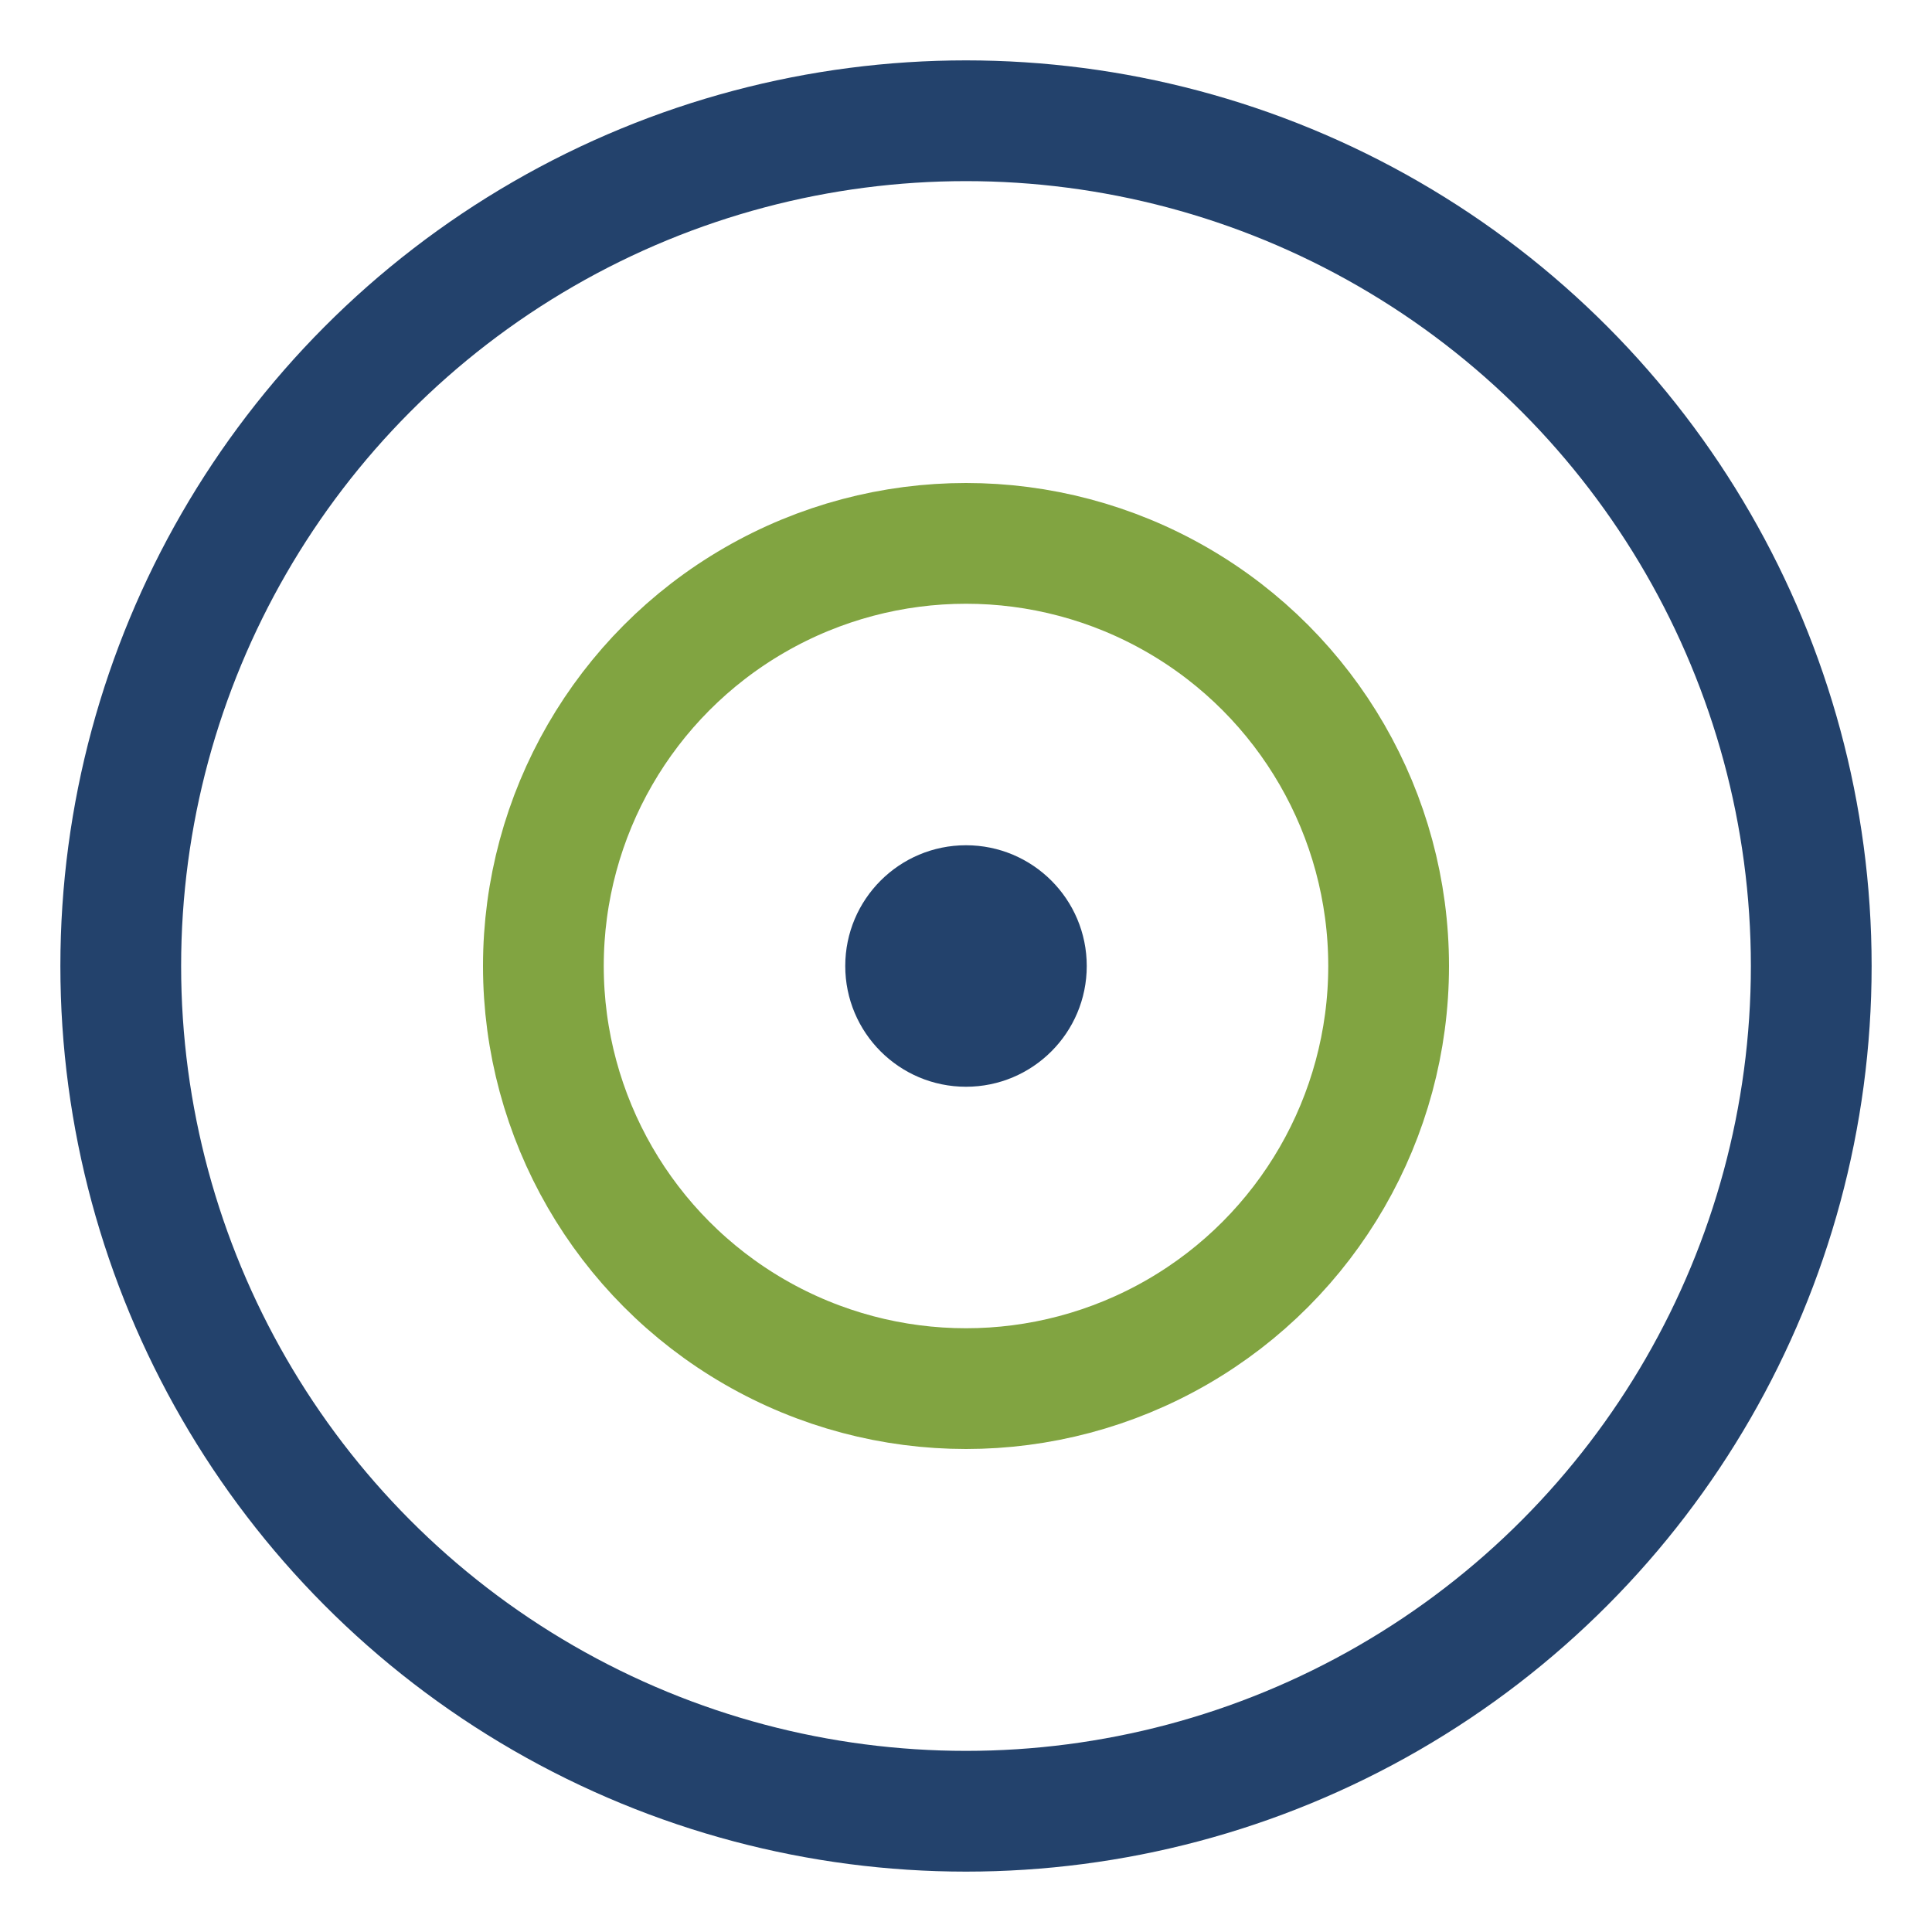
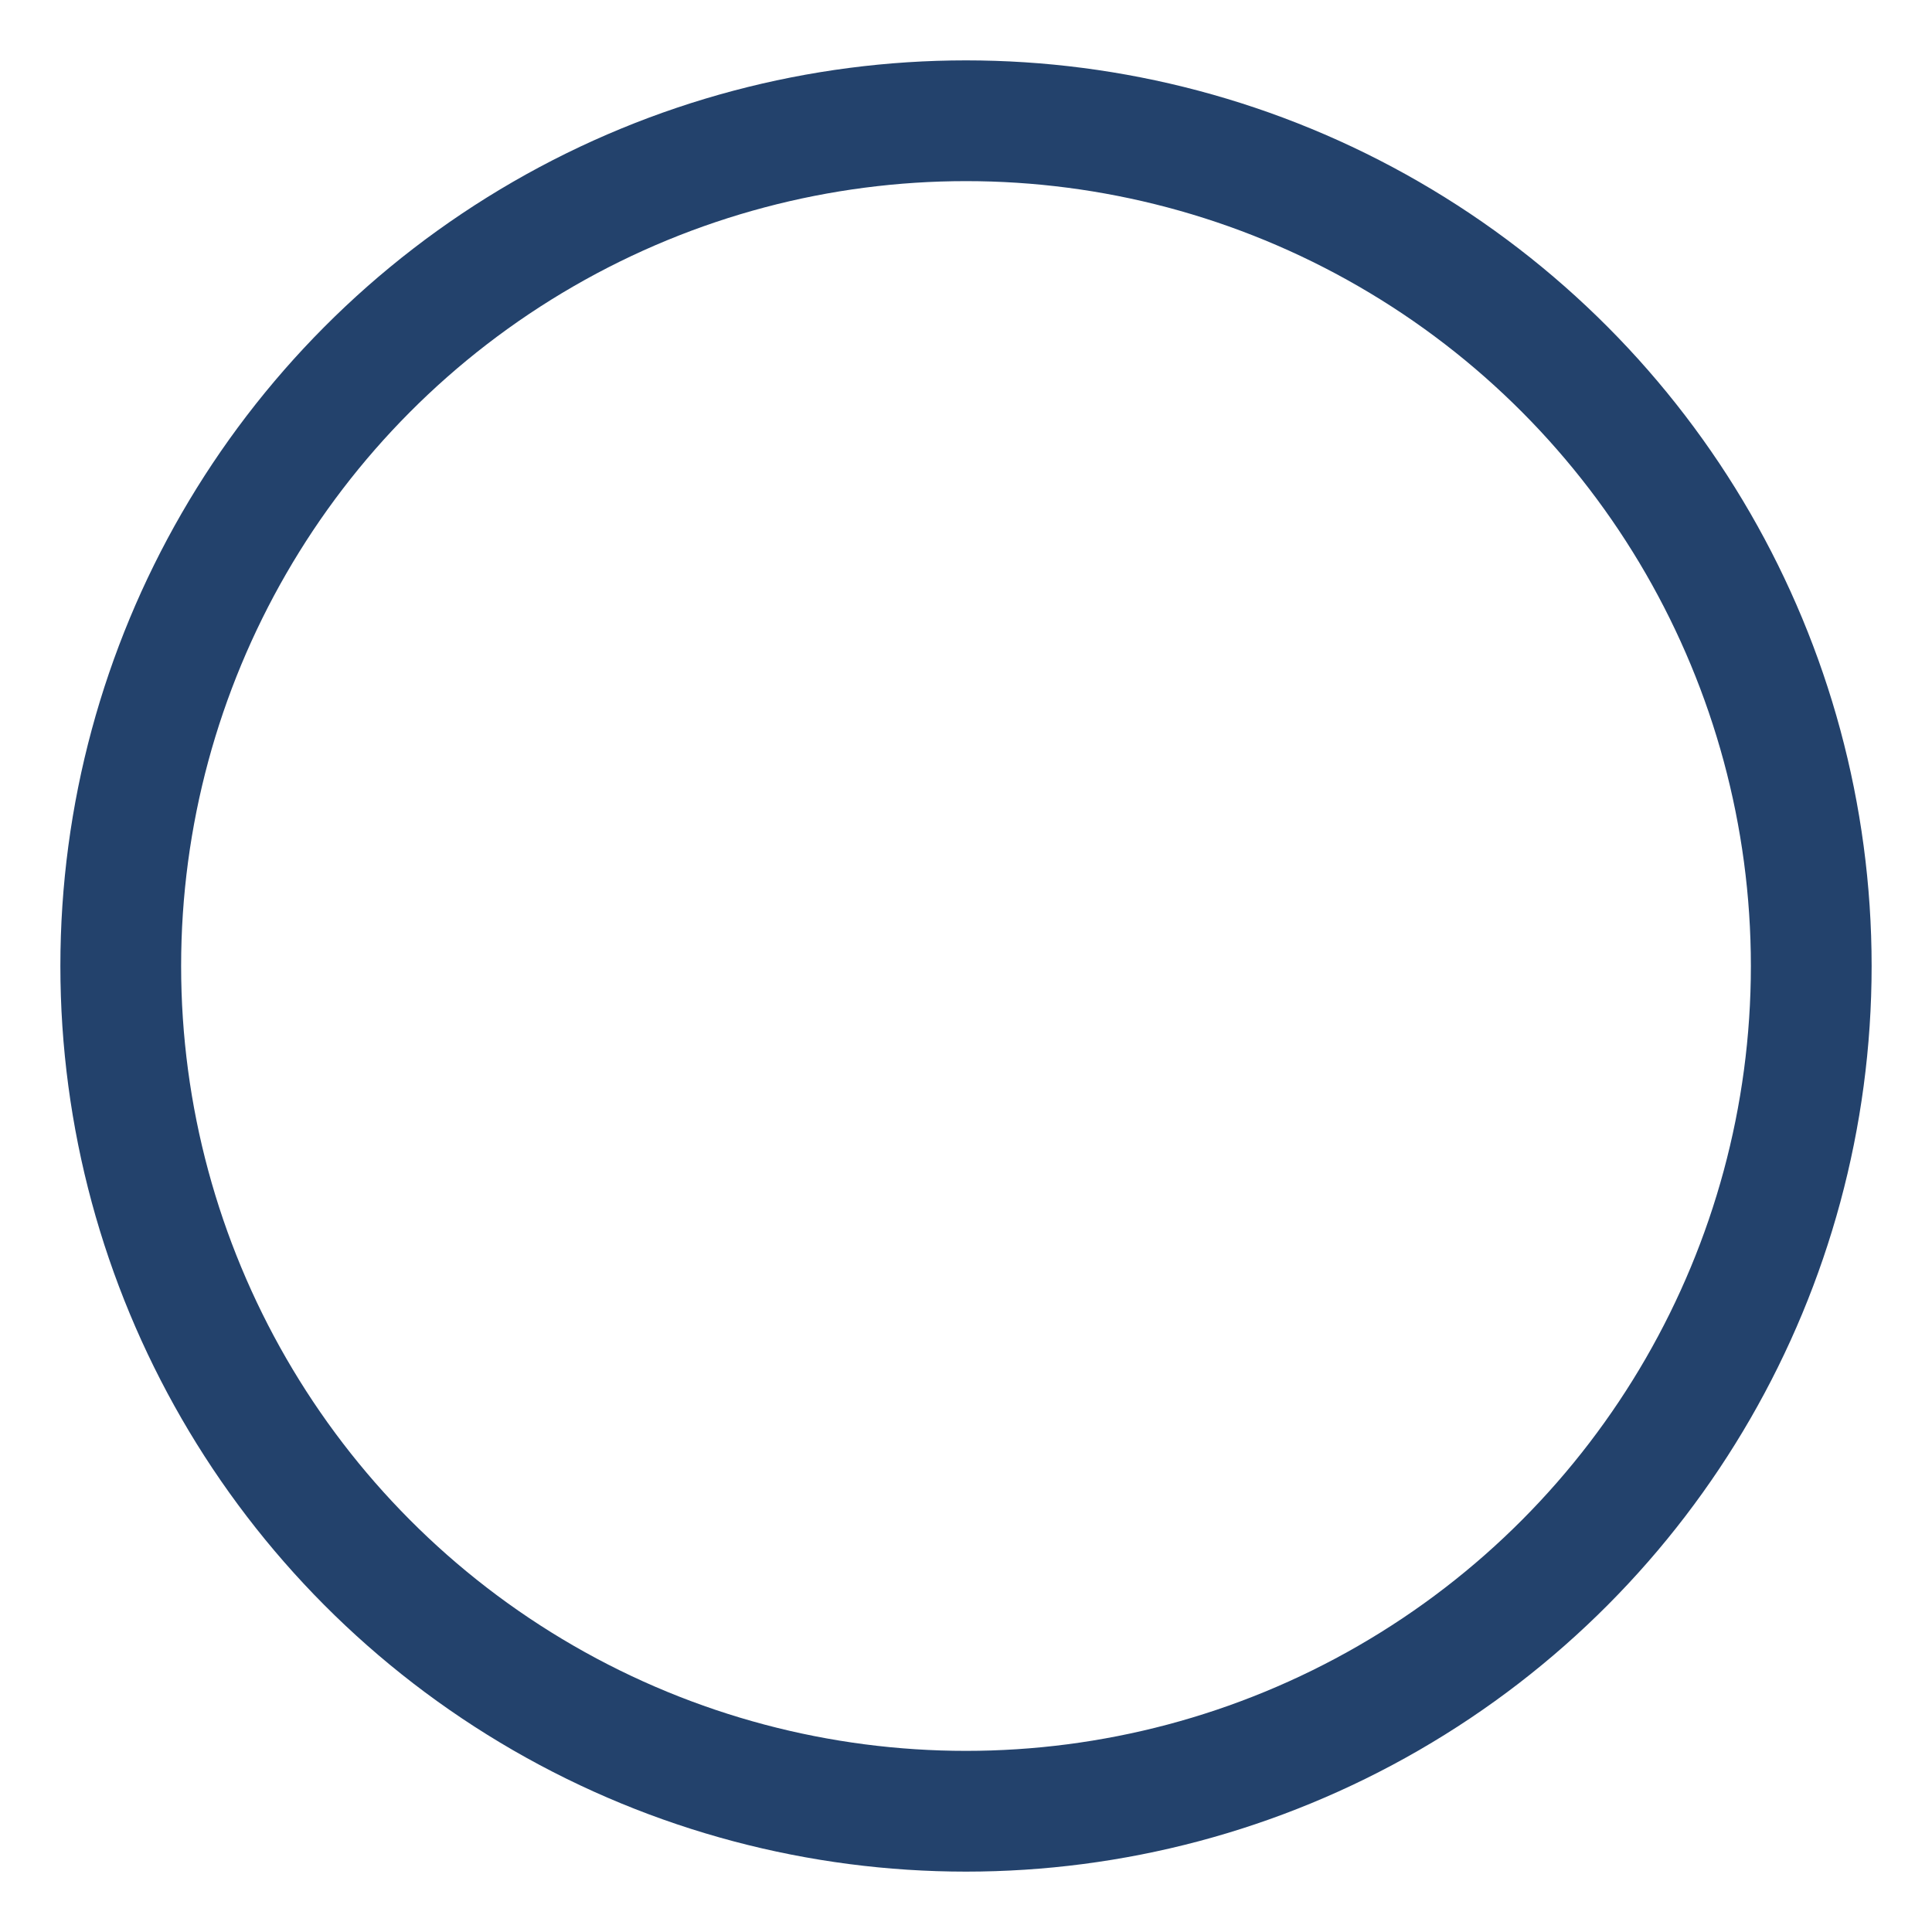
<svg xmlns="http://www.w3.org/2000/svg" width="32" height="32" viewBox="0 0 32 32">
  <circle cx="16" cy="16" r="14" stroke="#23426c" stroke-width="2" fill="none" />
-   <circle cx="16" cy="16" r="7" stroke="#81a441" stroke-width="2" fill="none" />
-   <circle cx="16" cy="16" r="2" fill="#23426c" />
</svg>